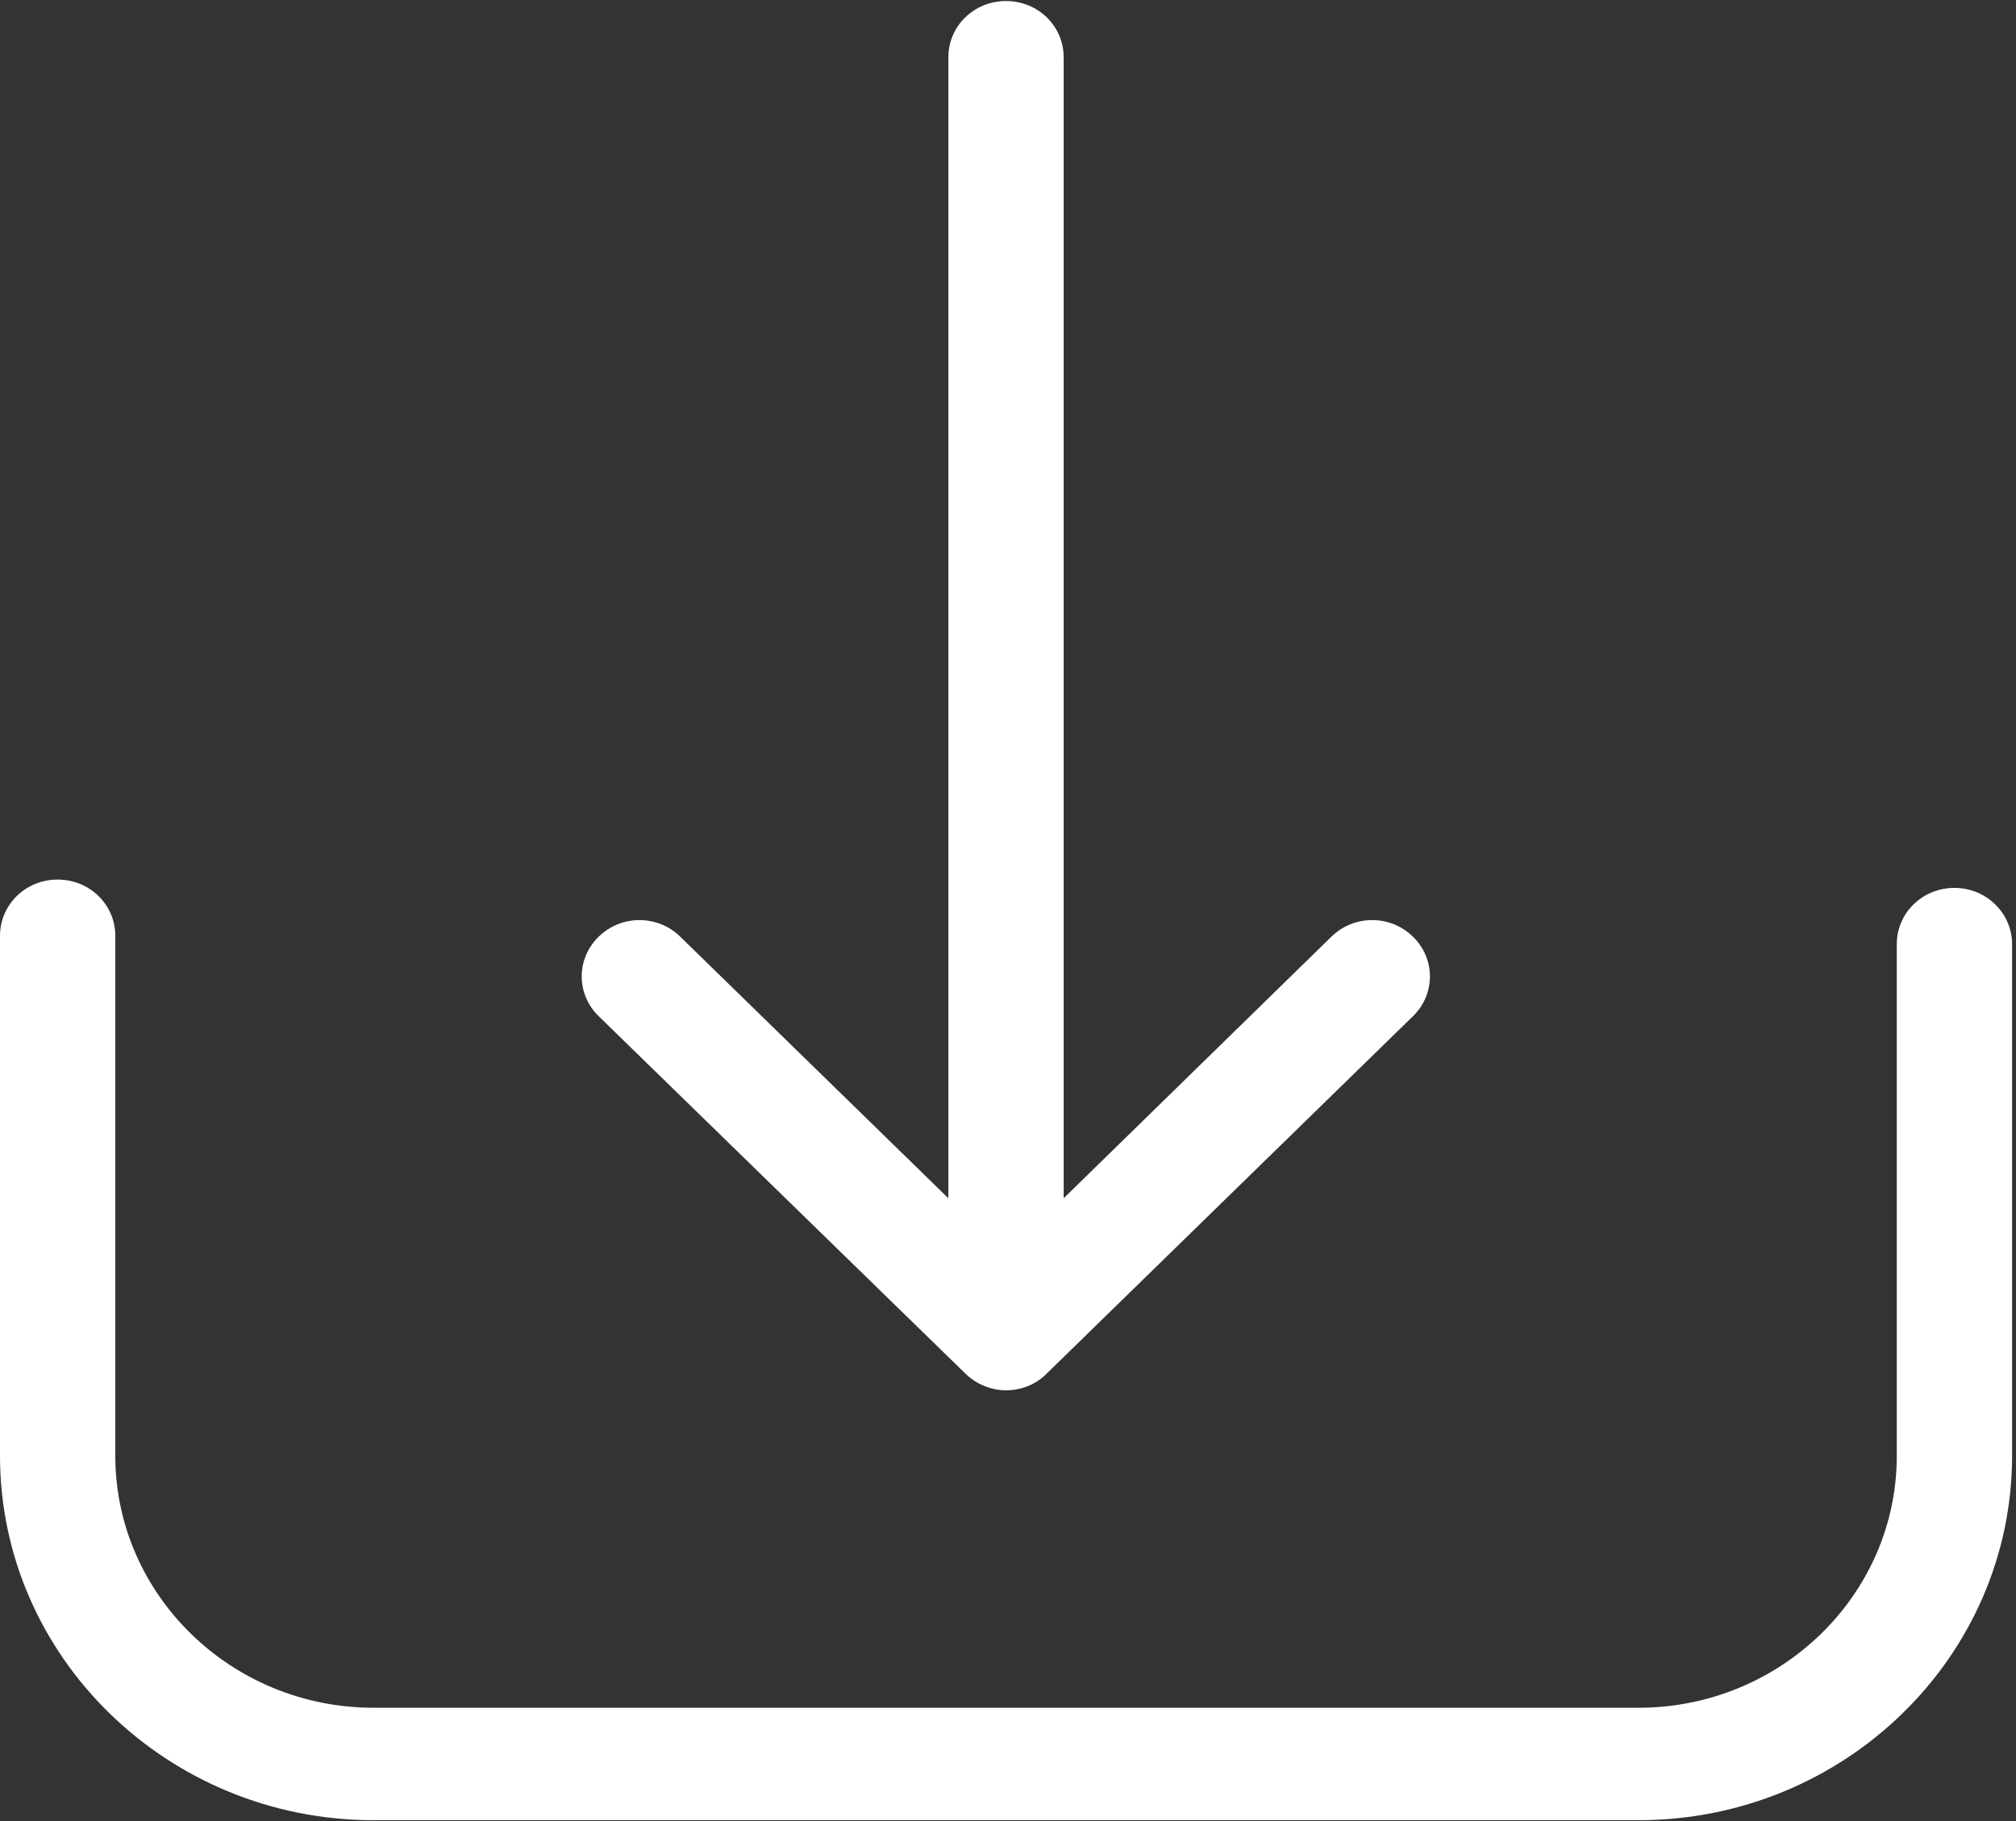
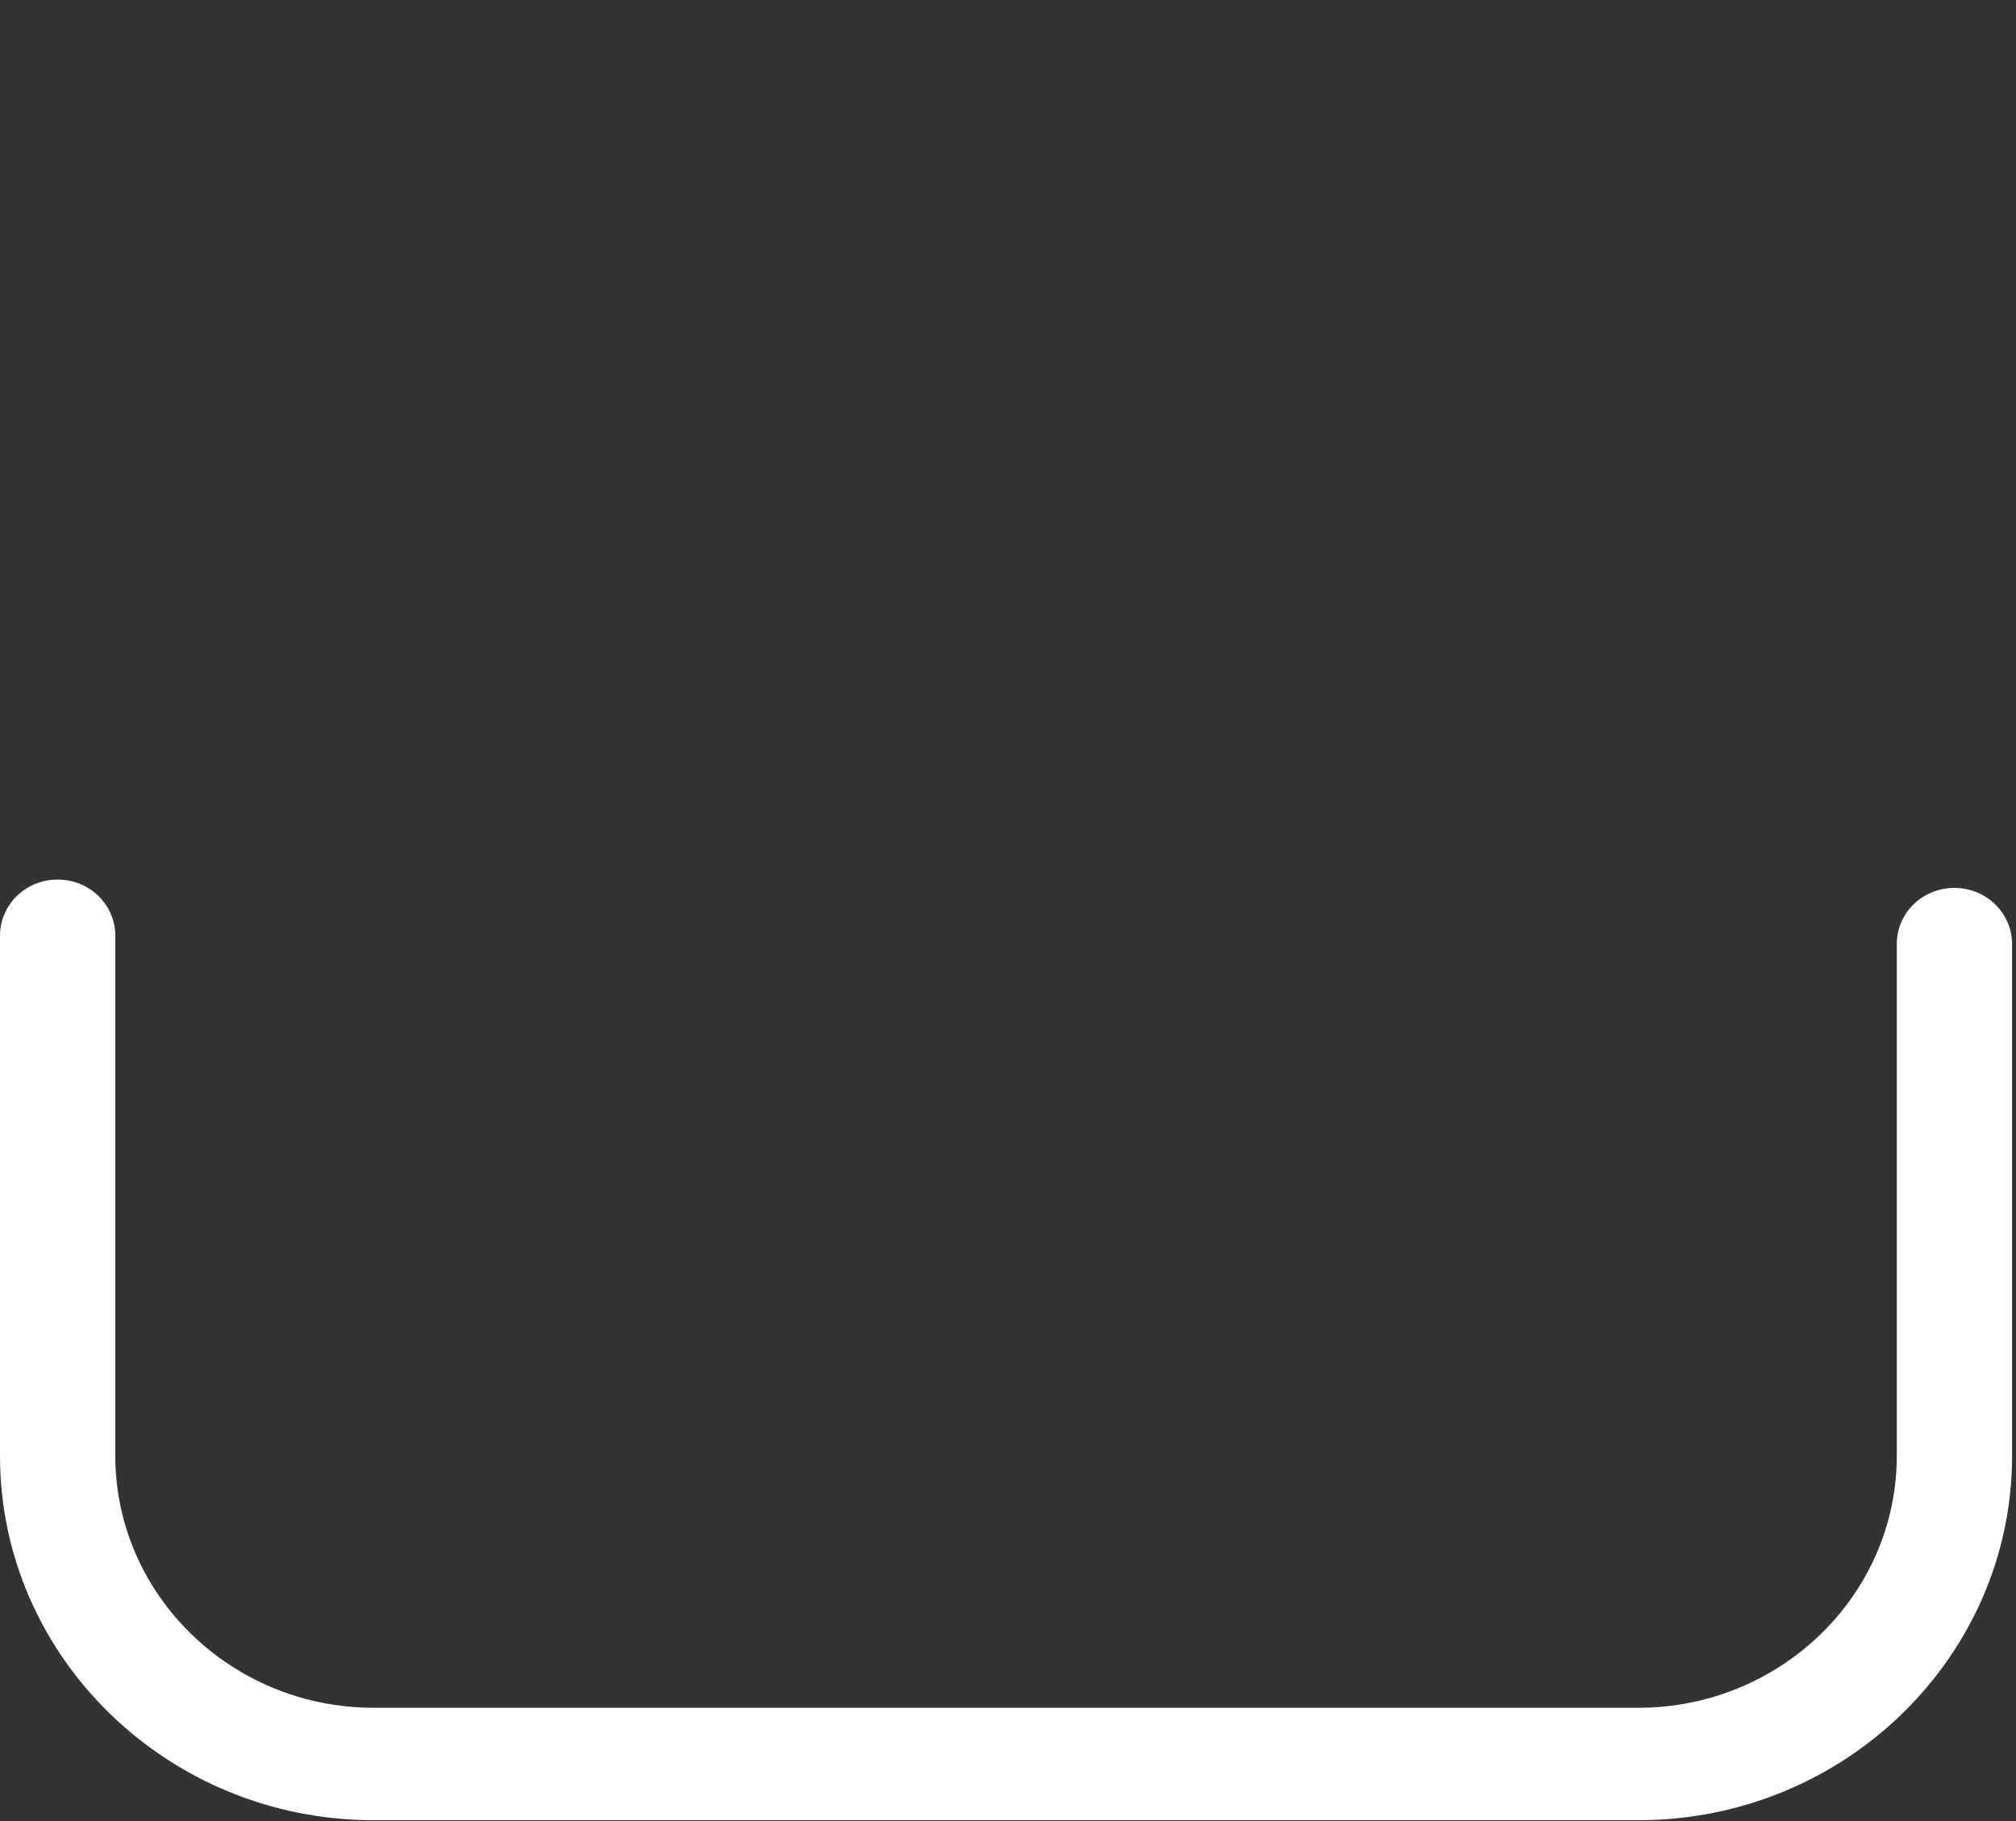
<svg xmlns="http://www.w3.org/2000/svg" width="31" height="28" viewBox="0 0 31 28" fill="none">
  <rect x="0" y="0" width="31" height="28" fill="#333333" stroke="none" />
  <path fill-rule="evenodd" clip-rule="evenodd" d="M30.053 13.652C29.561 13.652 29.167 14.037 29.167 14.517V22.383C29.167 24.522 27.381 26.258 25.194 26.258H5.745C3.552 26.258 1.773 24.516 1.773 22.383V14.389C1.773 13.909 1.379 13.524 0.886 13.524C0.394 13.524 0 13.909 0 14.389V22.383C0 25.476 2.58 27.987 5.745 27.987H25.194C28.366 27.987 30.94 25.47 30.94 22.383V14.517C30.94 14.043 30.546 13.652 30.053 13.652Z" fill="white" />
-   <path fill-rule="evenodd" clip-rule="evenodd" d="M14.846 21.121C15.017 21.288 15.246 21.377 15.47 21.377C15.693 21.377 15.923 21.294 16.094 21.121L21.727 15.625C22.075 15.286 22.075 14.741 21.727 14.402C21.379 14.062 20.821 14.062 20.473 14.402L16.356 18.424V0.881C16.356 0.4 15.962 0.016 15.47 0.016C14.977 0.016 14.583 0.4 14.583 0.881V18.424L10.46 14.402C10.112 14.062 9.554 14.062 9.206 14.402C8.858 14.741 8.858 15.286 9.206 15.625L14.846 21.121Z" fill="white" />
</svg>